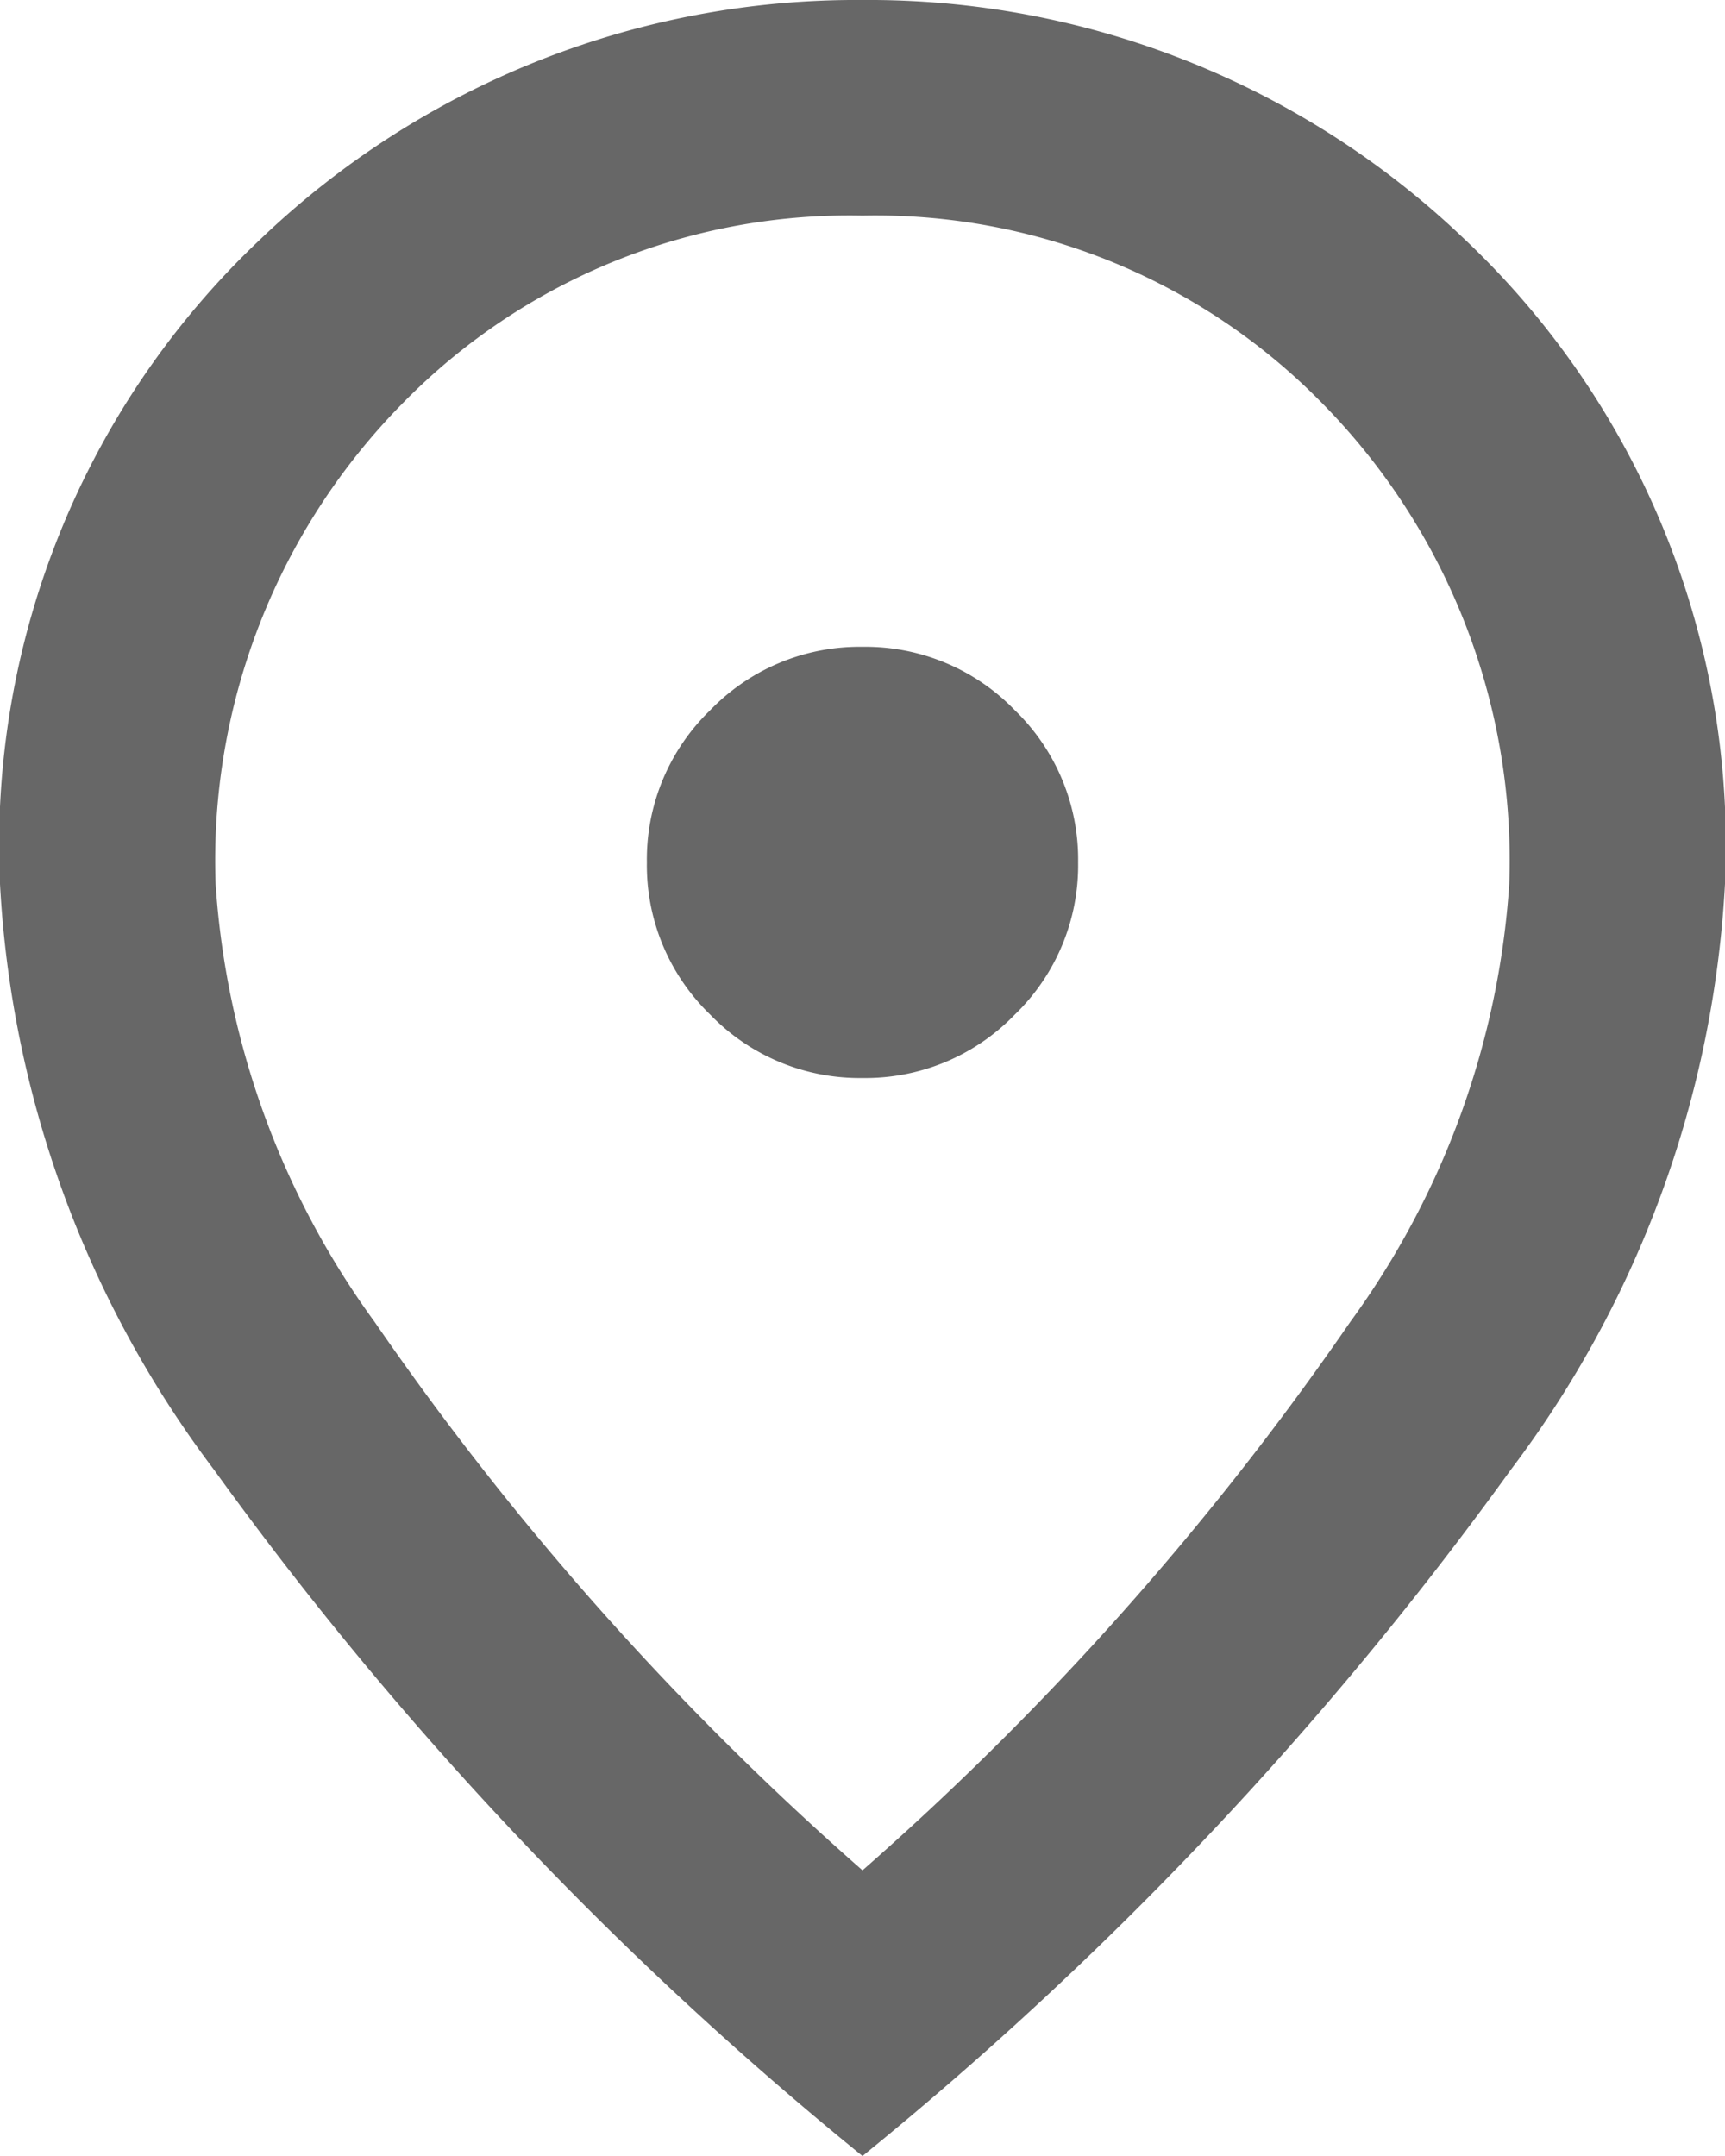
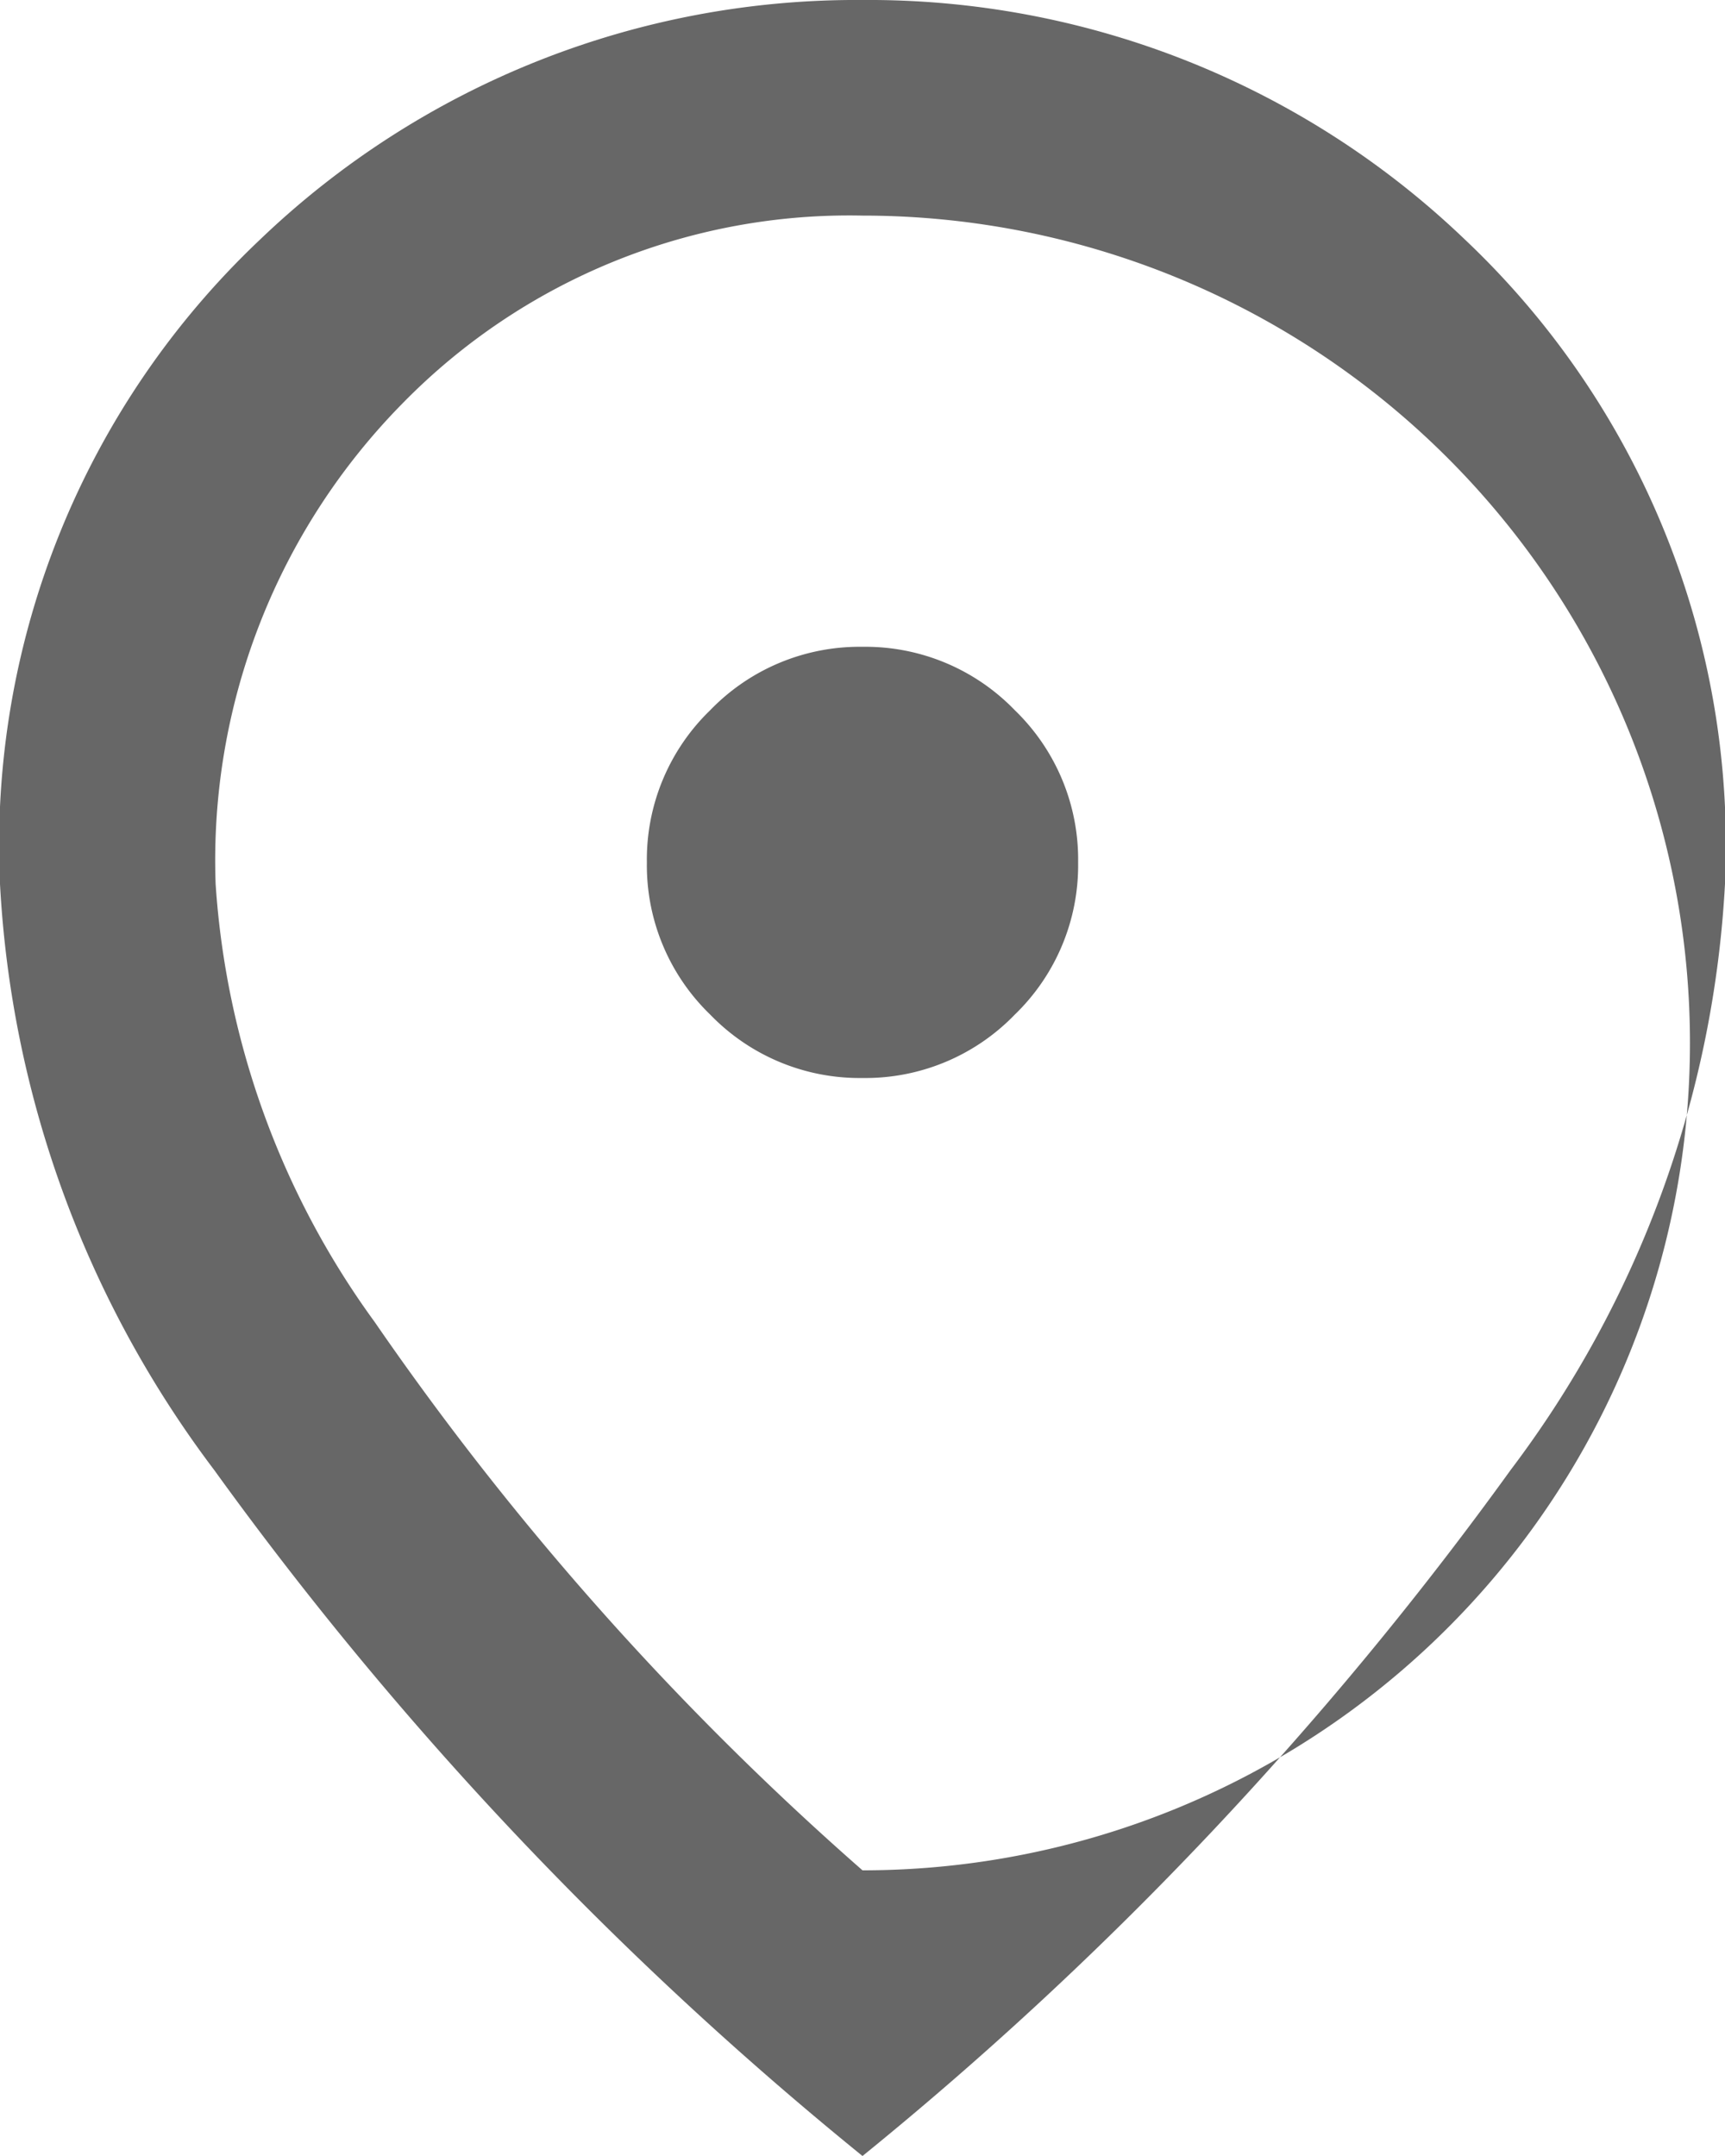
<svg xmlns="http://www.w3.org/2000/svg" width="14.4" height="18" viewBox="0 0 14.4 18">
-   <path id="location_on_24dp_5F6368_FILL0_wght400_GRAD0_opsz24" d="M167.2-871a1.733,1.733,0,0,0,1.271-.529A1.733,1.733,0,0,0,169-872.8a1.733,1.733,0,0,0-.529-1.271,1.733,1.733,0,0,0-1.271-.529,1.733,1.733,0,0,0-1.271.529,1.733,1.733,0,0,0-.529,1.271,1.733,1.733,0,0,0,.529,1.271A1.733,1.733,0,0,0,167.2-871Zm0,6.615a24.769,24.769,0,0,0,4.072-4.579,6.988,6.988,0,0,0,1.327-3.656,5.437,5.437,0,0,0-1.564-4.016A5.216,5.216,0,0,0,167.2-878.2a5.216,5.216,0,0,0-3.836,1.564,5.437,5.437,0,0,0-1.564,4.016,6.988,6.988,0,0,0,1.327,3.656A24.77,24.77,0,0,0,167.2-864.385Zm0,2.385a29.923,29.923,0,0,1-5.411-5.726A8.9,8.9,0,0,1,160-872.62,6.961,6.961,0,0,1,162.171-878a7.192,7.192,0,0,1,5.029-2,7.192,7.192,0,0,1,5.029,2,6.961,6.961,0,0,1,2.171,5.378,8.9,8.9,0,0,1-1.789,4.894A29.923,29.923,0,0,1,167.2-862ZM167.2-872.8Z" transform="translate(-160 880)" opacity="0.596" />
+   <path id="location_on_24dp_5F6368_FILL0_wght400_GRAD0_opsz24" d="M167.2-871a1.733,1.733,0,0,0,1.271-.529A1.733,1.733,0,0,0,169-872.8a1.733,1.733,0,0,0-.529-1.271,1.733,1.733,0,0,0-1.271-.529,1.733,1.733,0,0,0-1.271.529,1.733,1.733,0,0,0-.529,1.271,1.733,1.733,0,0,0,.529,1.271A1.733,1.733,0,0,0,167.2-871Zm0,6.615A5.216,5.216,0,0,0,167.2-878.2a5.216,5.216,0,0,0-3.836,1.564,5.437,5.437,0,0,0-1.564,4.016,6.988,6.988,0,0,0,1.327,3.656A24.77,24.77,0,0,0,167.2-864.385Zm0,2.385a29.923,29.923,0,0,1-5.411-5.726A8.9,8.9,0,0,1,160-872.62,6.961,6.961,0,0,1,162.171-878a7.192,7.192,0,0,1,5.029-2,7.192,7.192,0,0,1,5.029,2,6.961,6.961,0,0,1,2.171,5.378,8.9,8.9,0,0,1-1.789,4.894A29.923,29.923,0,0,1,167.2-862ZM167.2-872.8Z" transform="translate(-160 880)" opacity="0.596" />
</svg>